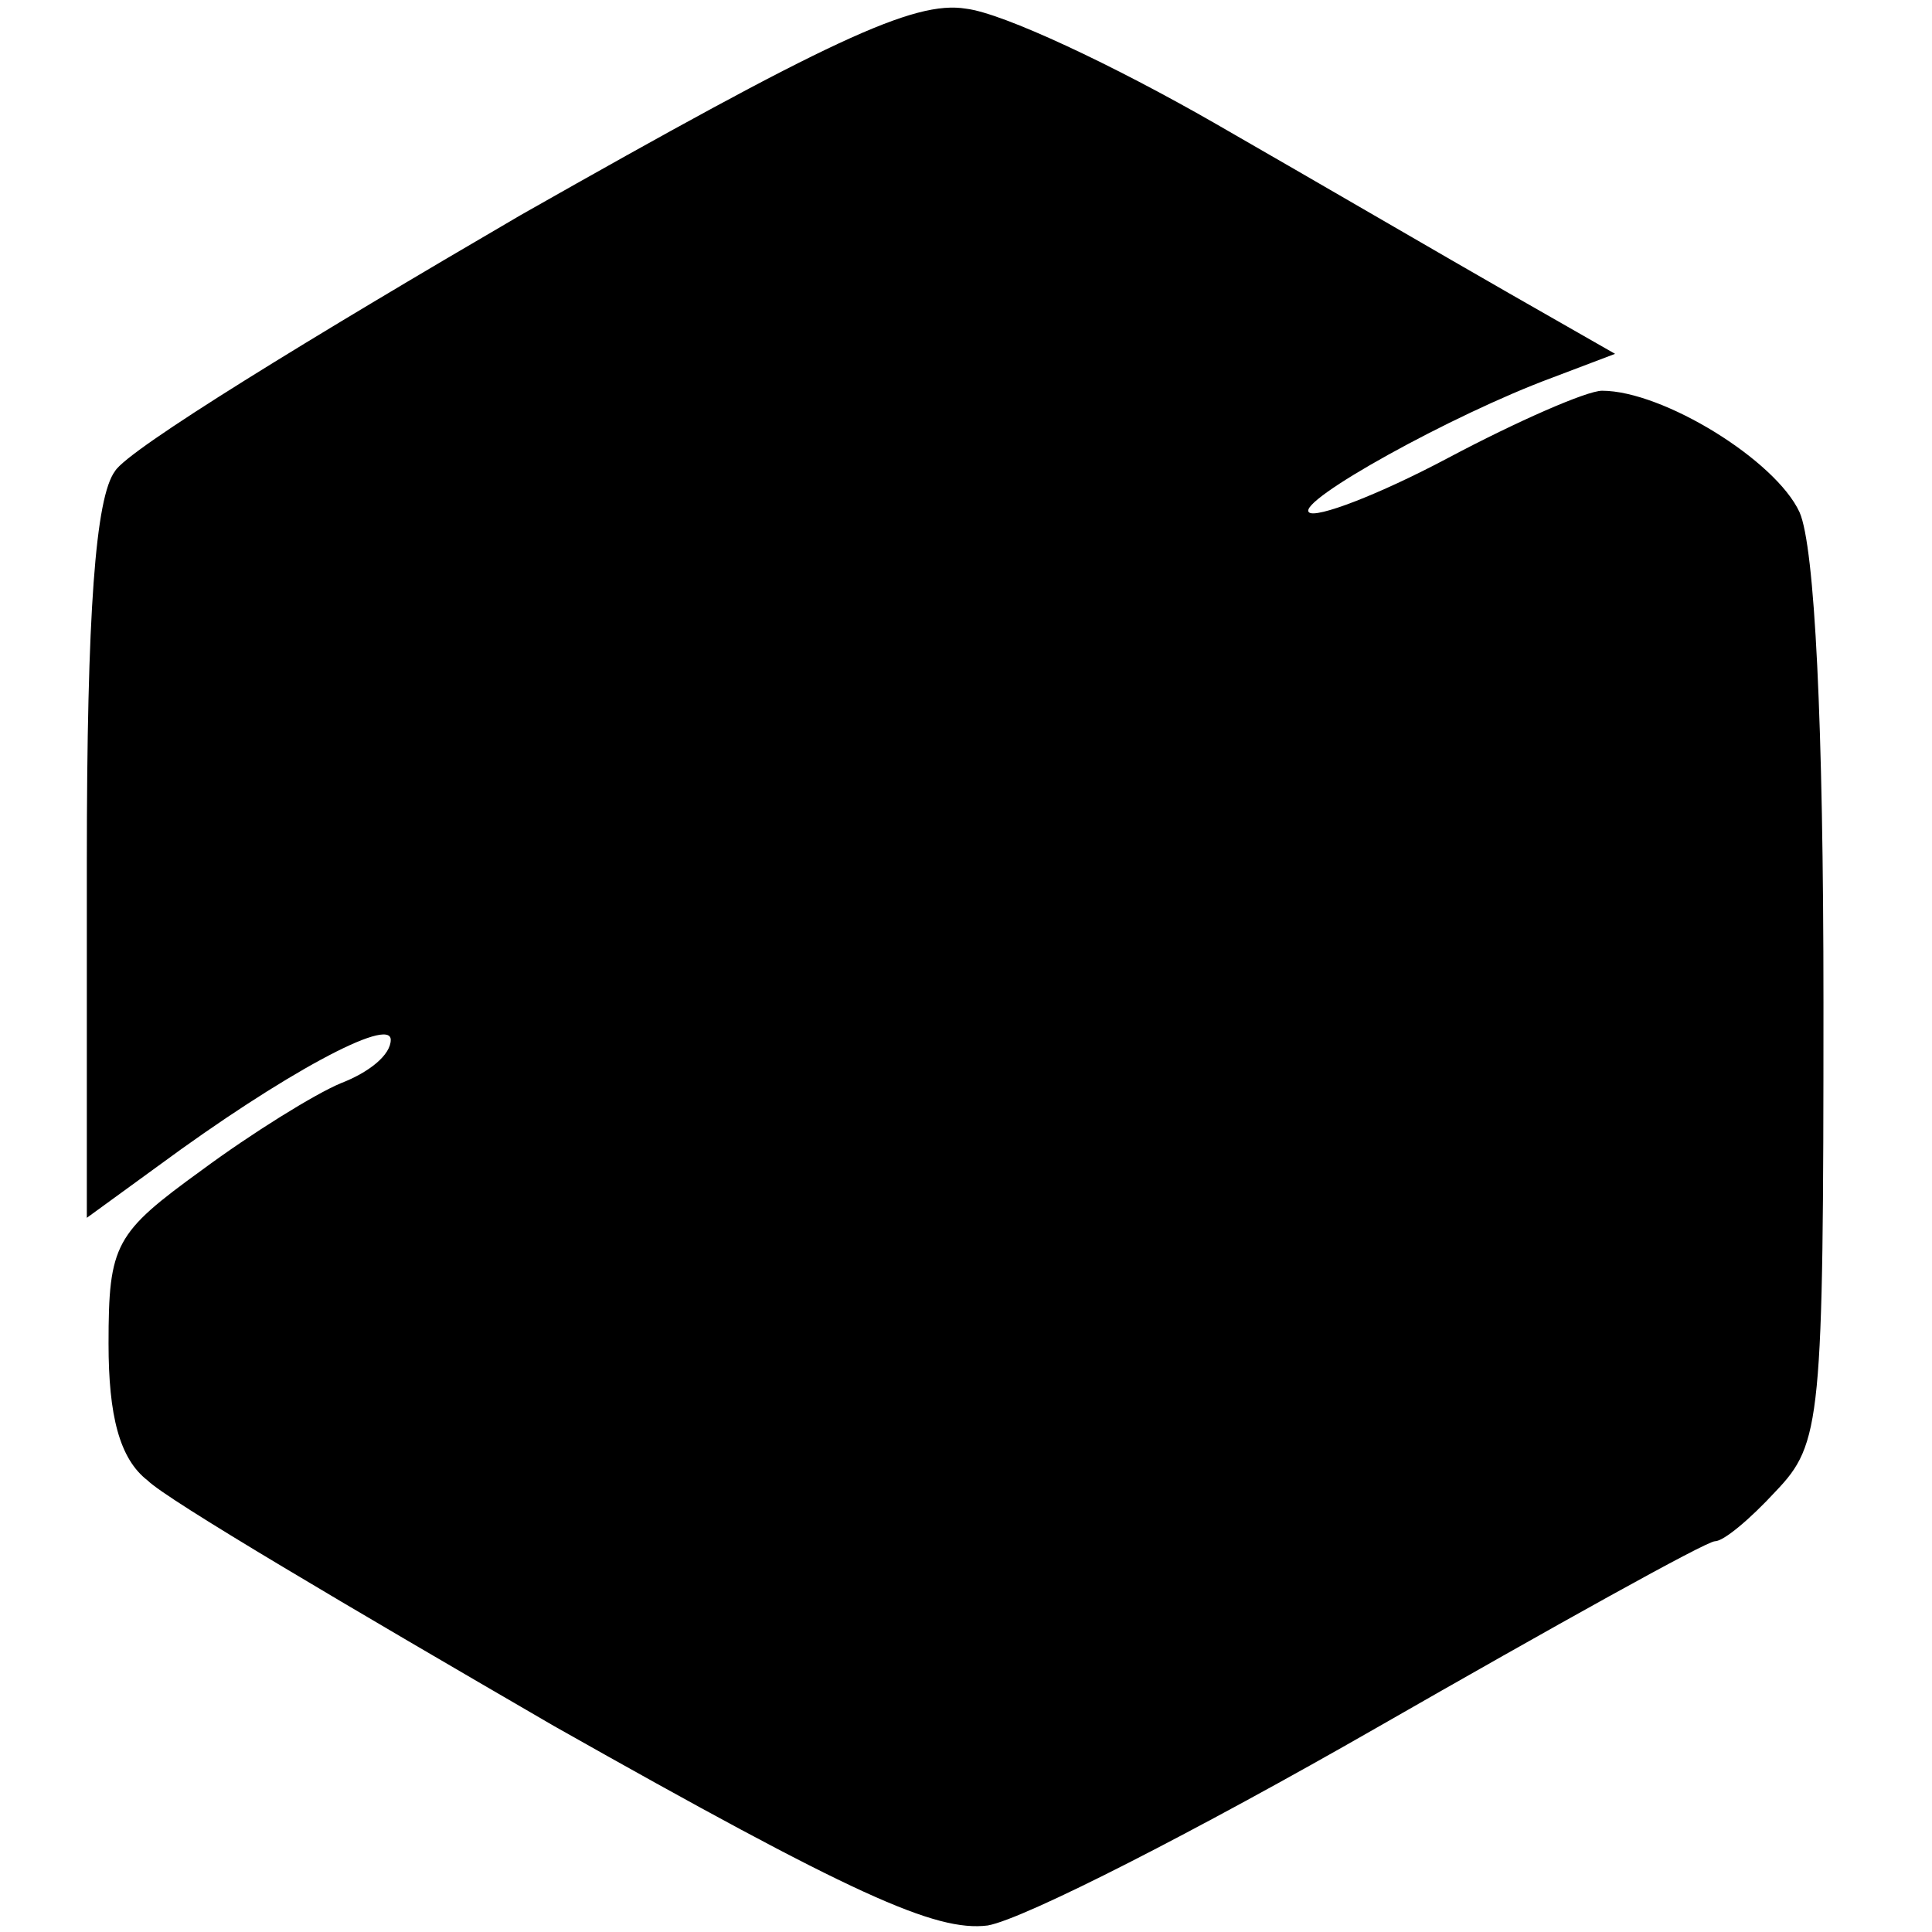
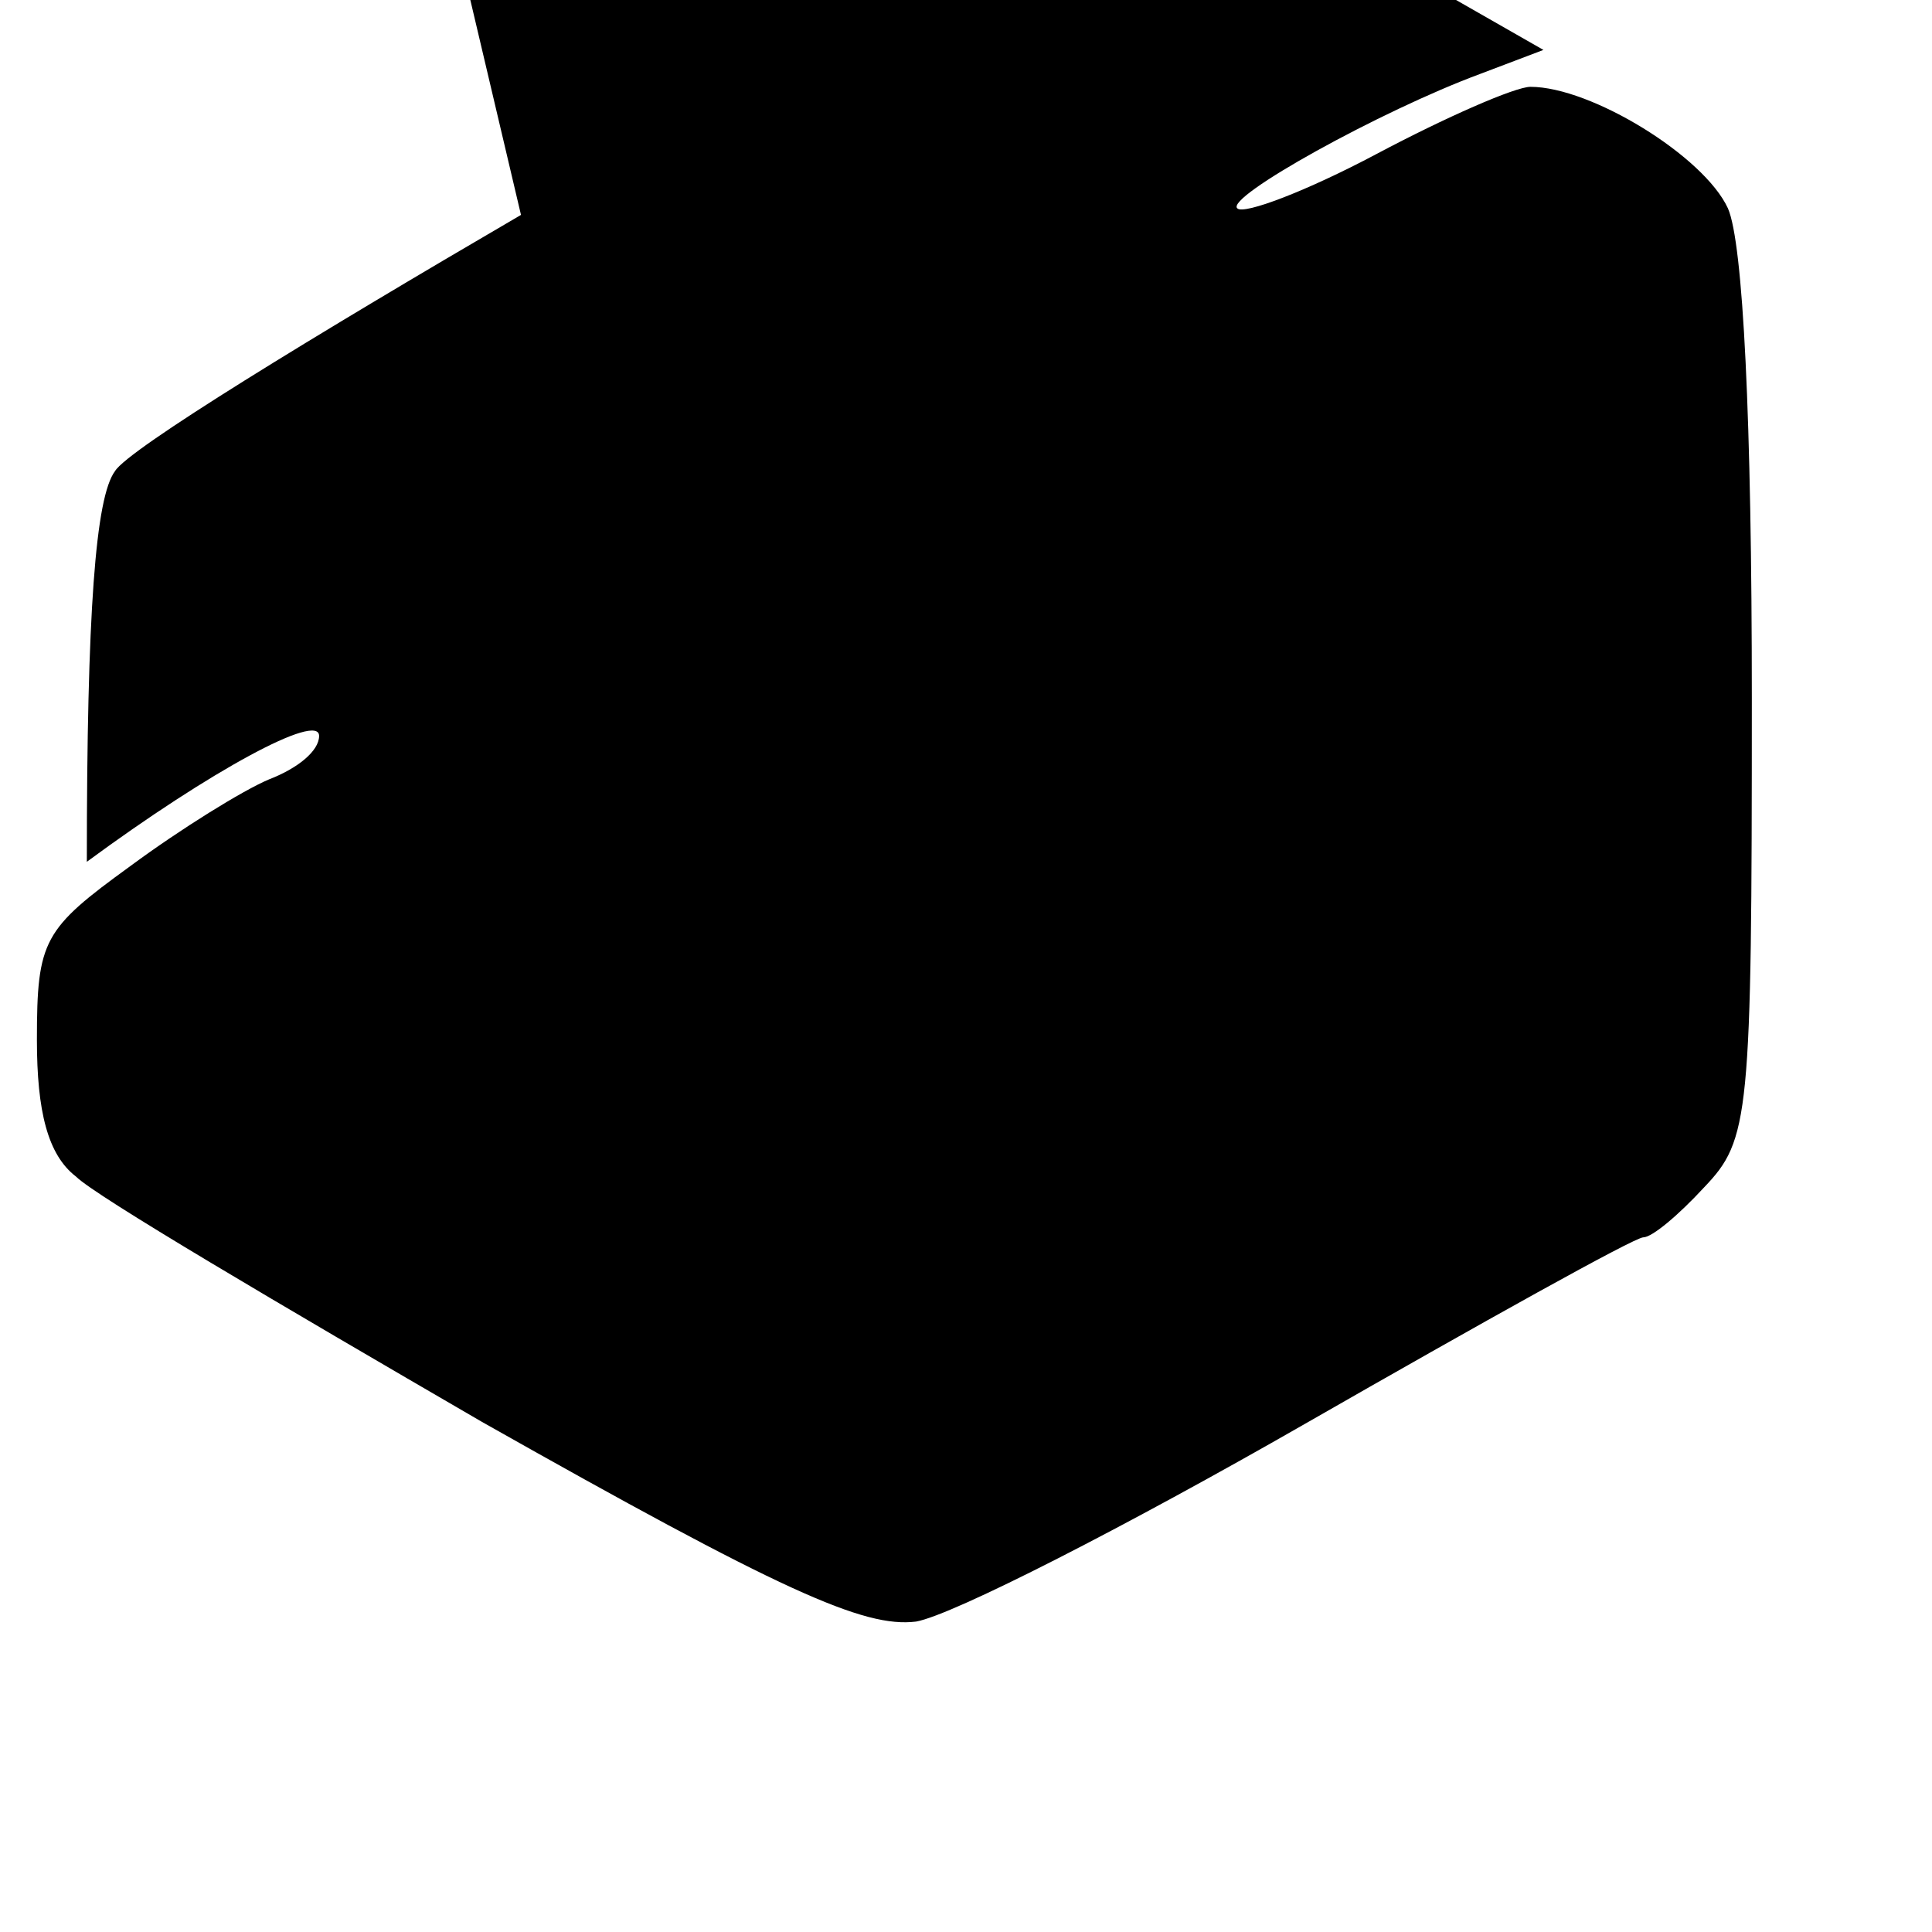
<svg xmlns="http://www.w3.org/2000/svg" version="1.0" width="89pt" height="89pt" viewBox="0 0 89 89" preserveAspectRatio="xMidYMid meet">
  <g transform="translate(0,89) scale(0.1,-0.1)" fill="#000000" stroke="none">
-     <path d="M240 791 c-96 -56 -181 -108 -187 -118 -9 -12 -13 -65 -13 -180 l0 -164 33 24 c57 42 107 69 107 58 0 -7 -10 -15 -23 -20 -12 -5 -41 -23 -64 -40 -40 -29 -43 -34 -43 -80 0 -33 5 -53 18 -63 9 -9 94 -59 187 -113 138 -78 176 -95 200 -92 17 3 97 44 179 91 82 47 152 86 156 86 4 0 16 10 28 23 21 22 22 32 22 225 0 129 -4 210 -11 226 -11 24 -63 56 -91 56 -7 0 -39 -14 -71 -31 -32 -17 -61 -28 -64 -25 -6 5 66 45 112 62 l29 11 -49 28 c-28 16 -88 51 -135 78 -47 27 -98 51 -115 53 -24 4 -64 -15 -205 -95z" />
+     <path d="M240 791 c-96 -56 -181 -108 -187 -118 -9 -12 -13 -65 -13 -180 c57 42 107 69 107 58 0 -7 -10 -15 -23 -20 -12 -5 -41 -23 -64 -40 -40 -29 -43 -34 -43 -80 0 -33 5 -53 18 -63 9 -9 94 -59 187 -113 138 -78 176 -95 200 -92 17 3 97 44 179 91 82 47 152 86 156 86 4 0 16 10 28 23 21 22 22 32 22 225 0 129 -4 210 -11 226 -11 24 -63 56 -91 56 -7 0 -39 -14 -71 -31 -32 -17 -61 -28 -64 -25 -6 5 66 45 112 62 l29 11 -49 28 c-28 16 -88 51 -135 78 -47 27 -98 51 -115 53 -24 4 -64 -15 -205 -95z" />
  </g>
</svg>